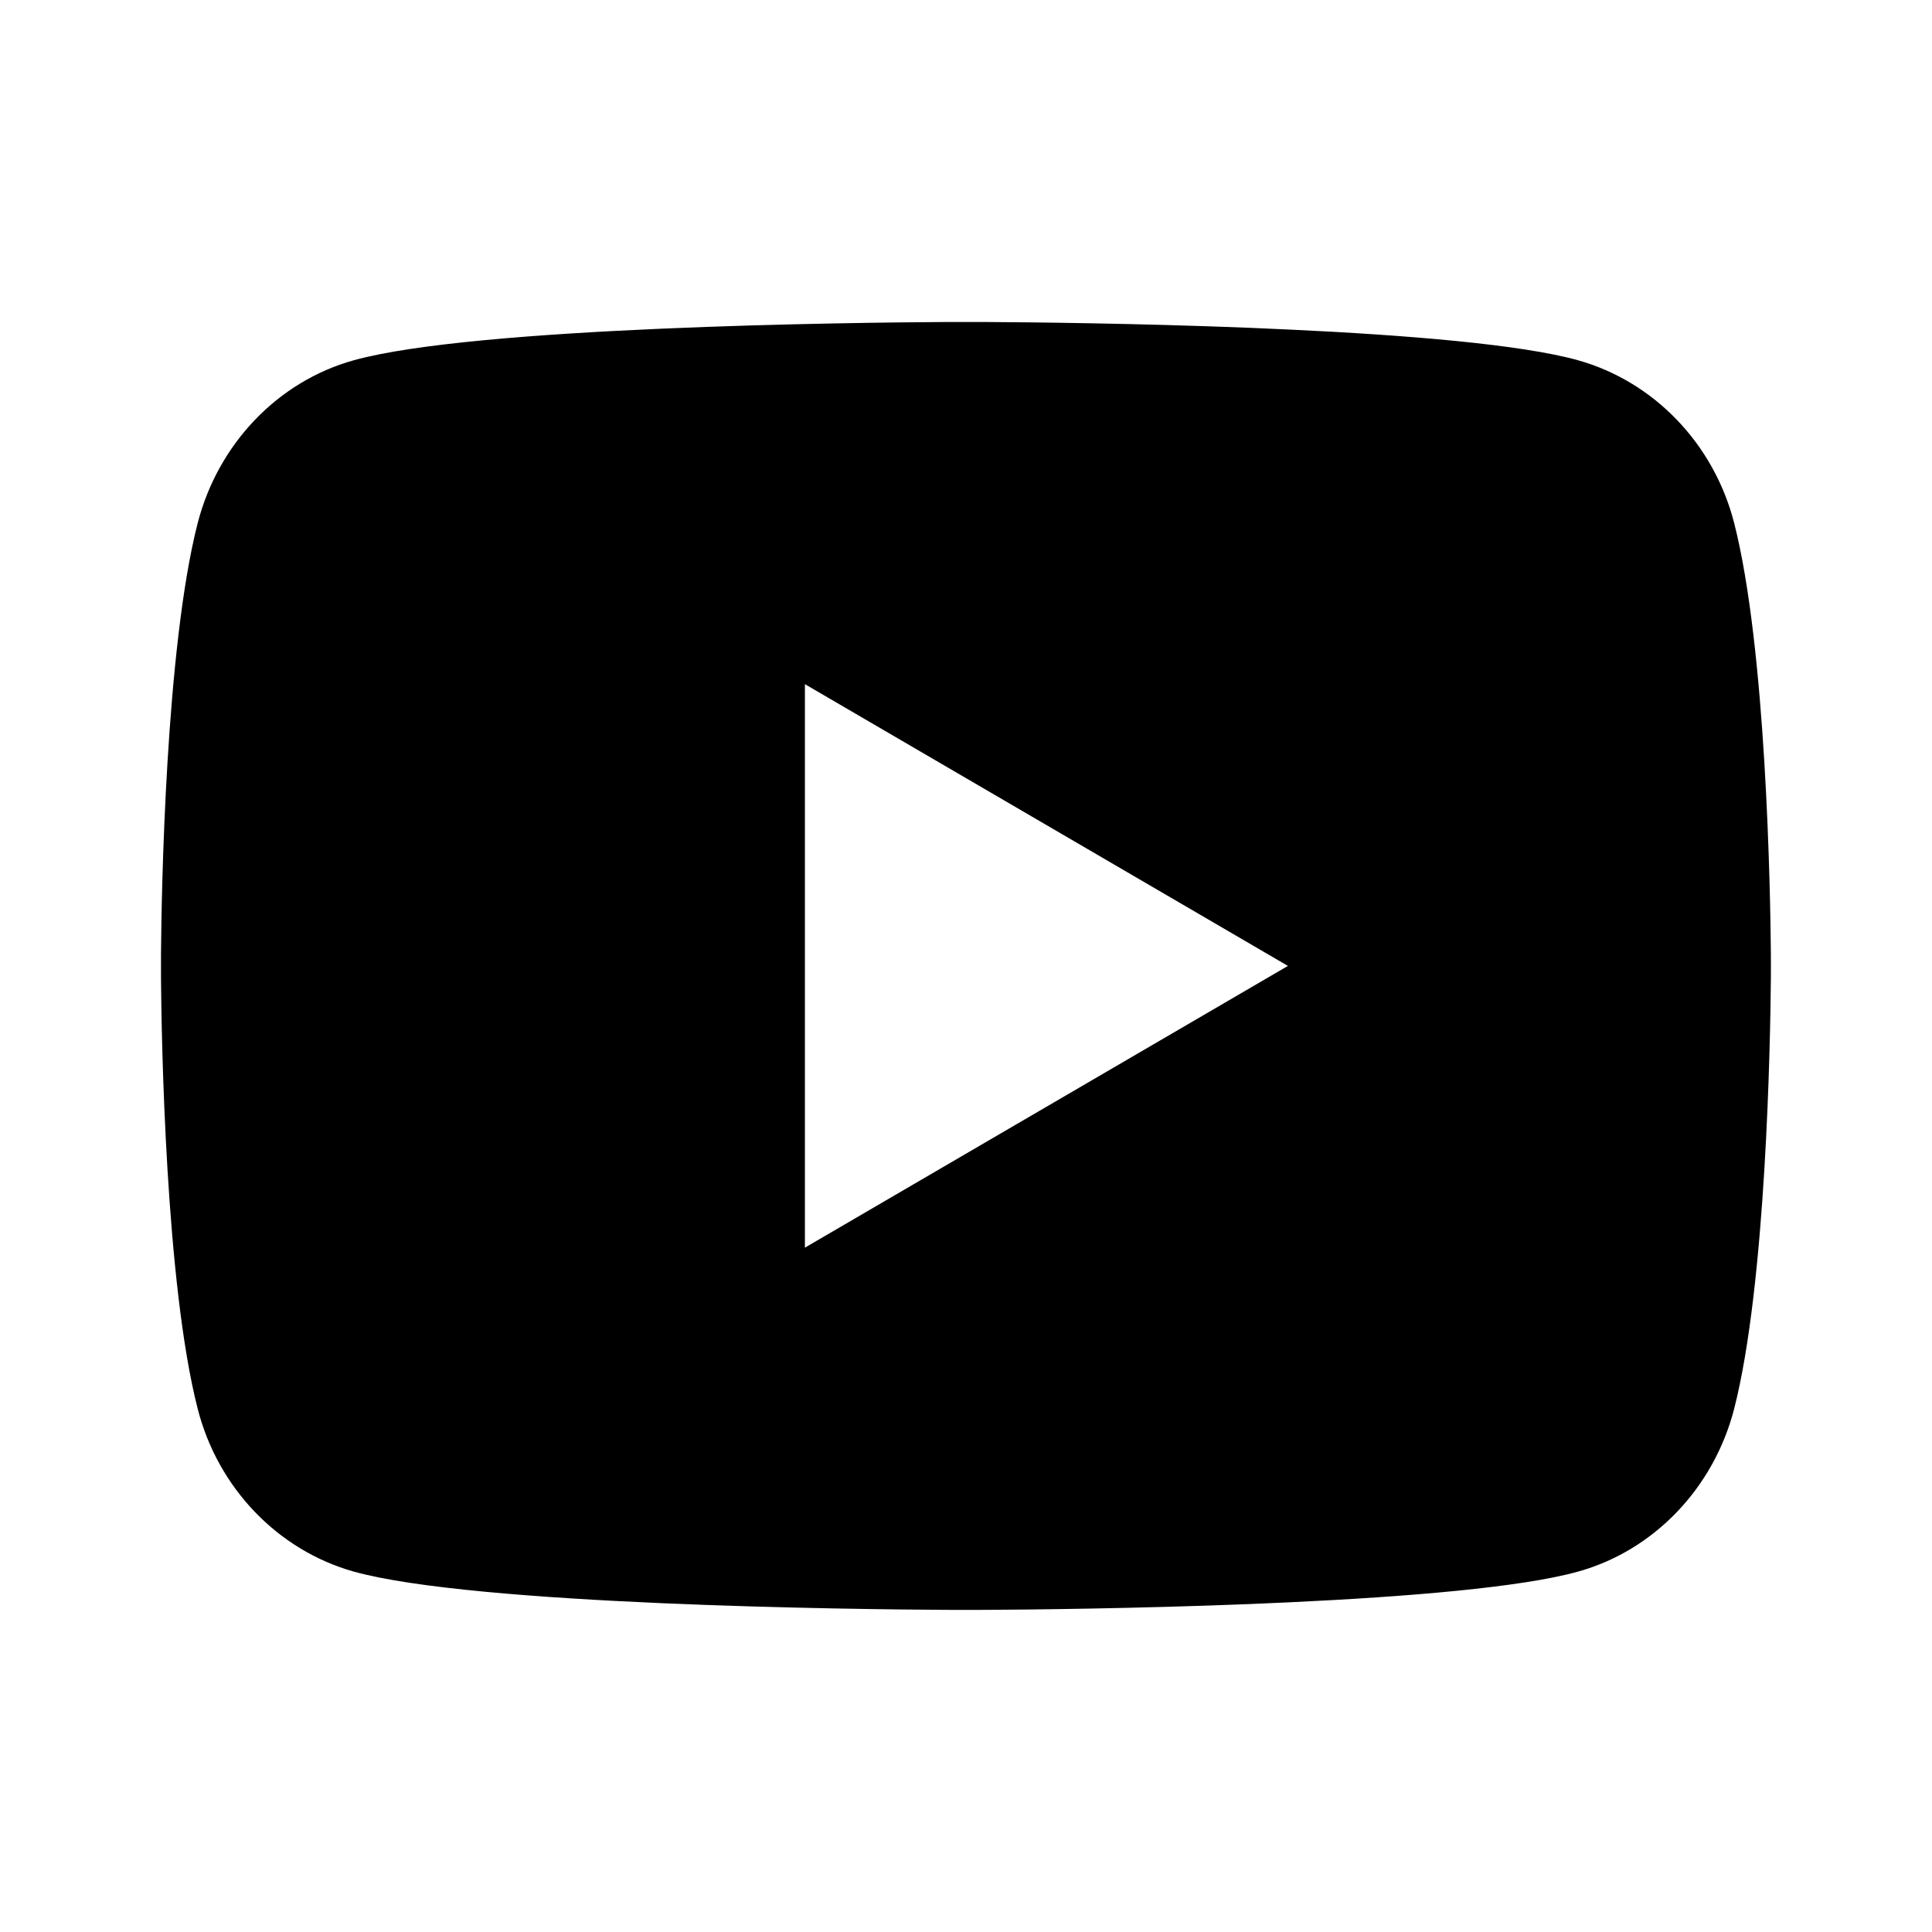
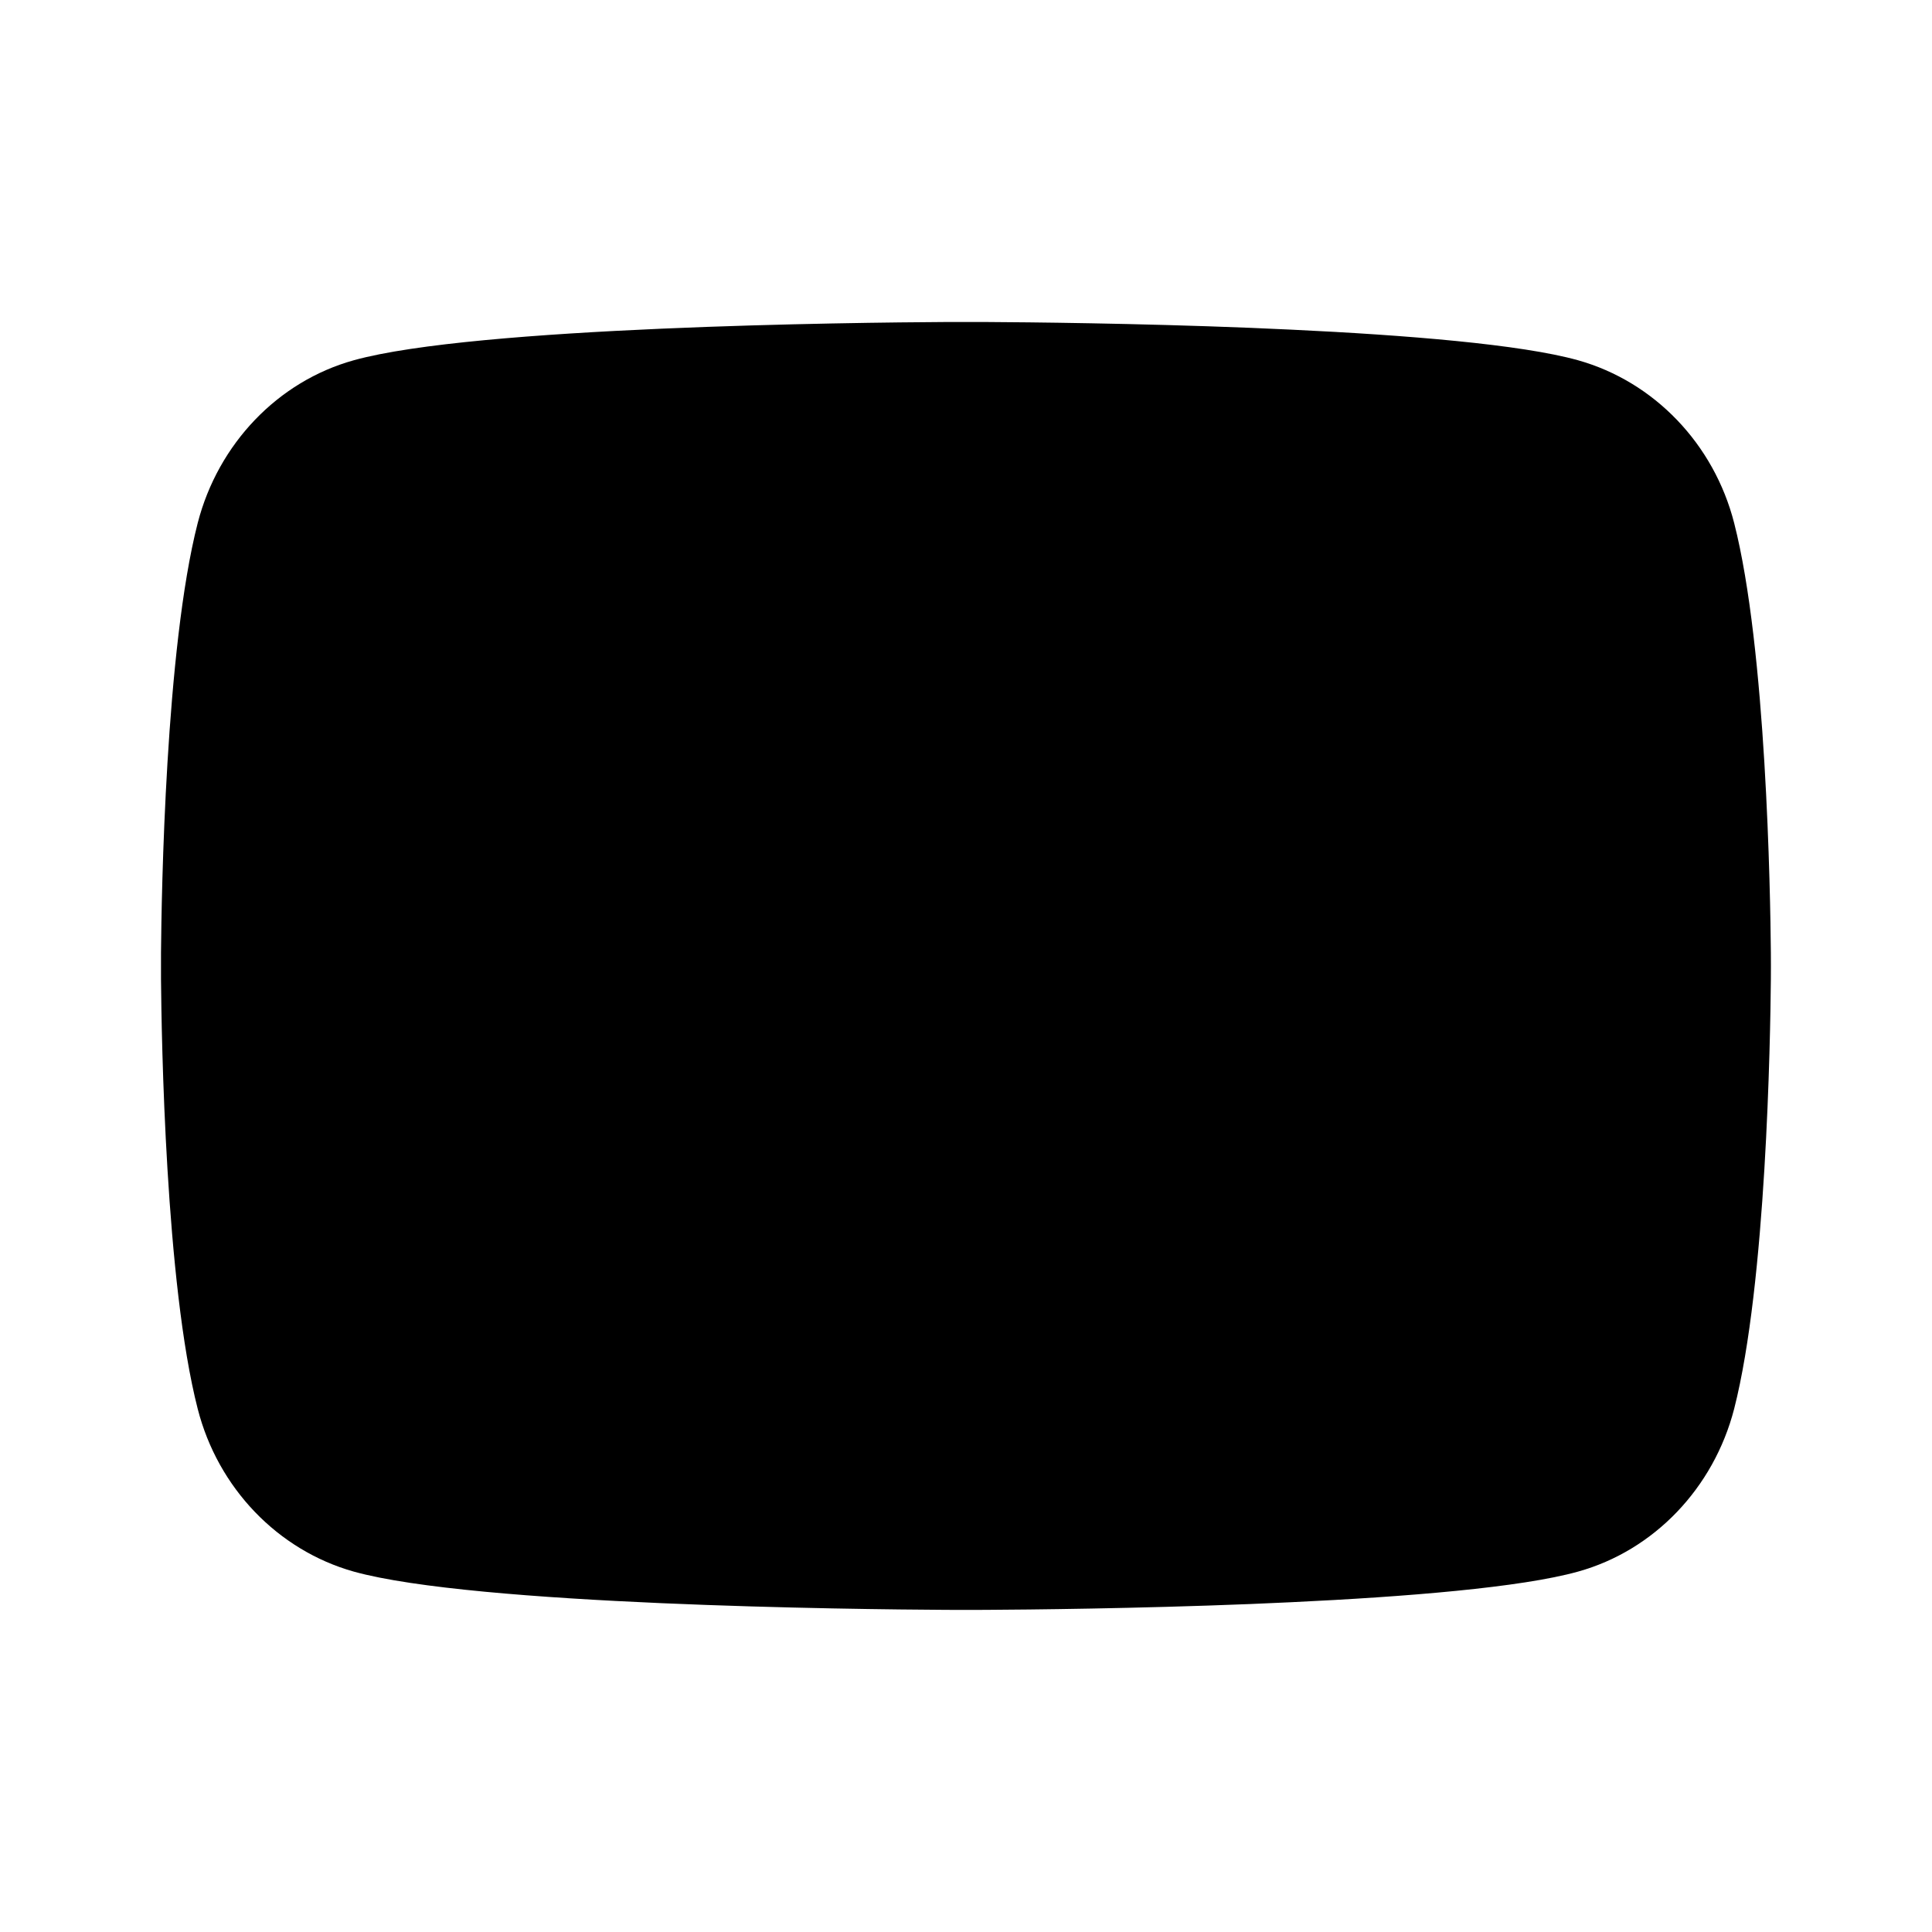
<svg xmlns="http://www.w3.org/2000/svg" width="42" height="42" viewBox="0 0 42 42" fill="none">
-   <path d="M21.427 7C22.361 7.005 24.7 7.028 27.185 7.127L28.066 7.166C30.567 7.284 33.067 7.486 34.306 7.832C35.96 8.297 37.26 9.652 37.699 11.37C38.398 14.099 38.486 19.424 38.497 20.713L38.498 20.98V20.998C38.498 20.998 38.498 21.005 38.498 21.017L38.497 21.284C38.486 22.573 38.398 27.898 37.699 30.627C37.254 32.351 35.954 33.707 34.306 34.165C33.067 34.511 30.567 34.713 28.066 34.831L27.185 34.87C24.7 34.969 22.361 34.992 21.427 34.997L21.017 34.998H20.998C20.998 34.998 20.992 34.998 20.98 34.998L20.57 34.997C18.592 34.986 10.321 34.897 7.69 34.165C6.037 33.7 4.737 32.345 4.298 30.627C3.598 27.898 3.511 22.573 3.5 21.284V20.713C3.511 19.424 3.598 14.099 4.298 11.37C4.743 9.646 6.043 8.29 7.69 7.832C10.321 7.1 18.592 7.011 20.57 7H21.427ZM17.498 14.873V27.123L27.998 20.998L17.498 14.873Z" fill="black" />
+   <path d="M21.427 7C22.361 7.005 24.7 7.028 27.185 7.127L28.066 7.166C30.567 7.284 33.067 7.486 34.306 7.832C35.96 8.297 37.26 9.652 37.699 11.37C38.398 14.099 38.486 19.424 38.497 20.713L38.498 20.98V20.998C38.498 20.998 38.498 21.005 38.498 21.017L38.497 21.284C38.486 22.573 38.398 27.898 37.699 30.627C37.254 32.351 35.954 33.707 34.306 34.165C33.067 34.511 30.567 34.713 28.066 34.831L27.185 34.87C24.7 34.969 22.361 34.992 21.427 34.997L21.017 34.998H20.998C20.998 34.998 20.992 34.998 20.98 34.998L20.57 34.997C18.592 34.986 10.321 34.897 7.69 34.165C6.037 33.7 4.737 32.345 4.298 30.627C3.598 27.898 3.511 22.573 3.5 21.284V20.713C3.511 19.424 3.598 14.099 4.298 11.37C4.743 9.646 6.043 8.29 7.69 7.832C10.321 7.1 18.592 7.011 20.57 7H21.427ZM17.498 14.873L27.998 20.998L17.498 14.873Z" fill="black" />
</svg>